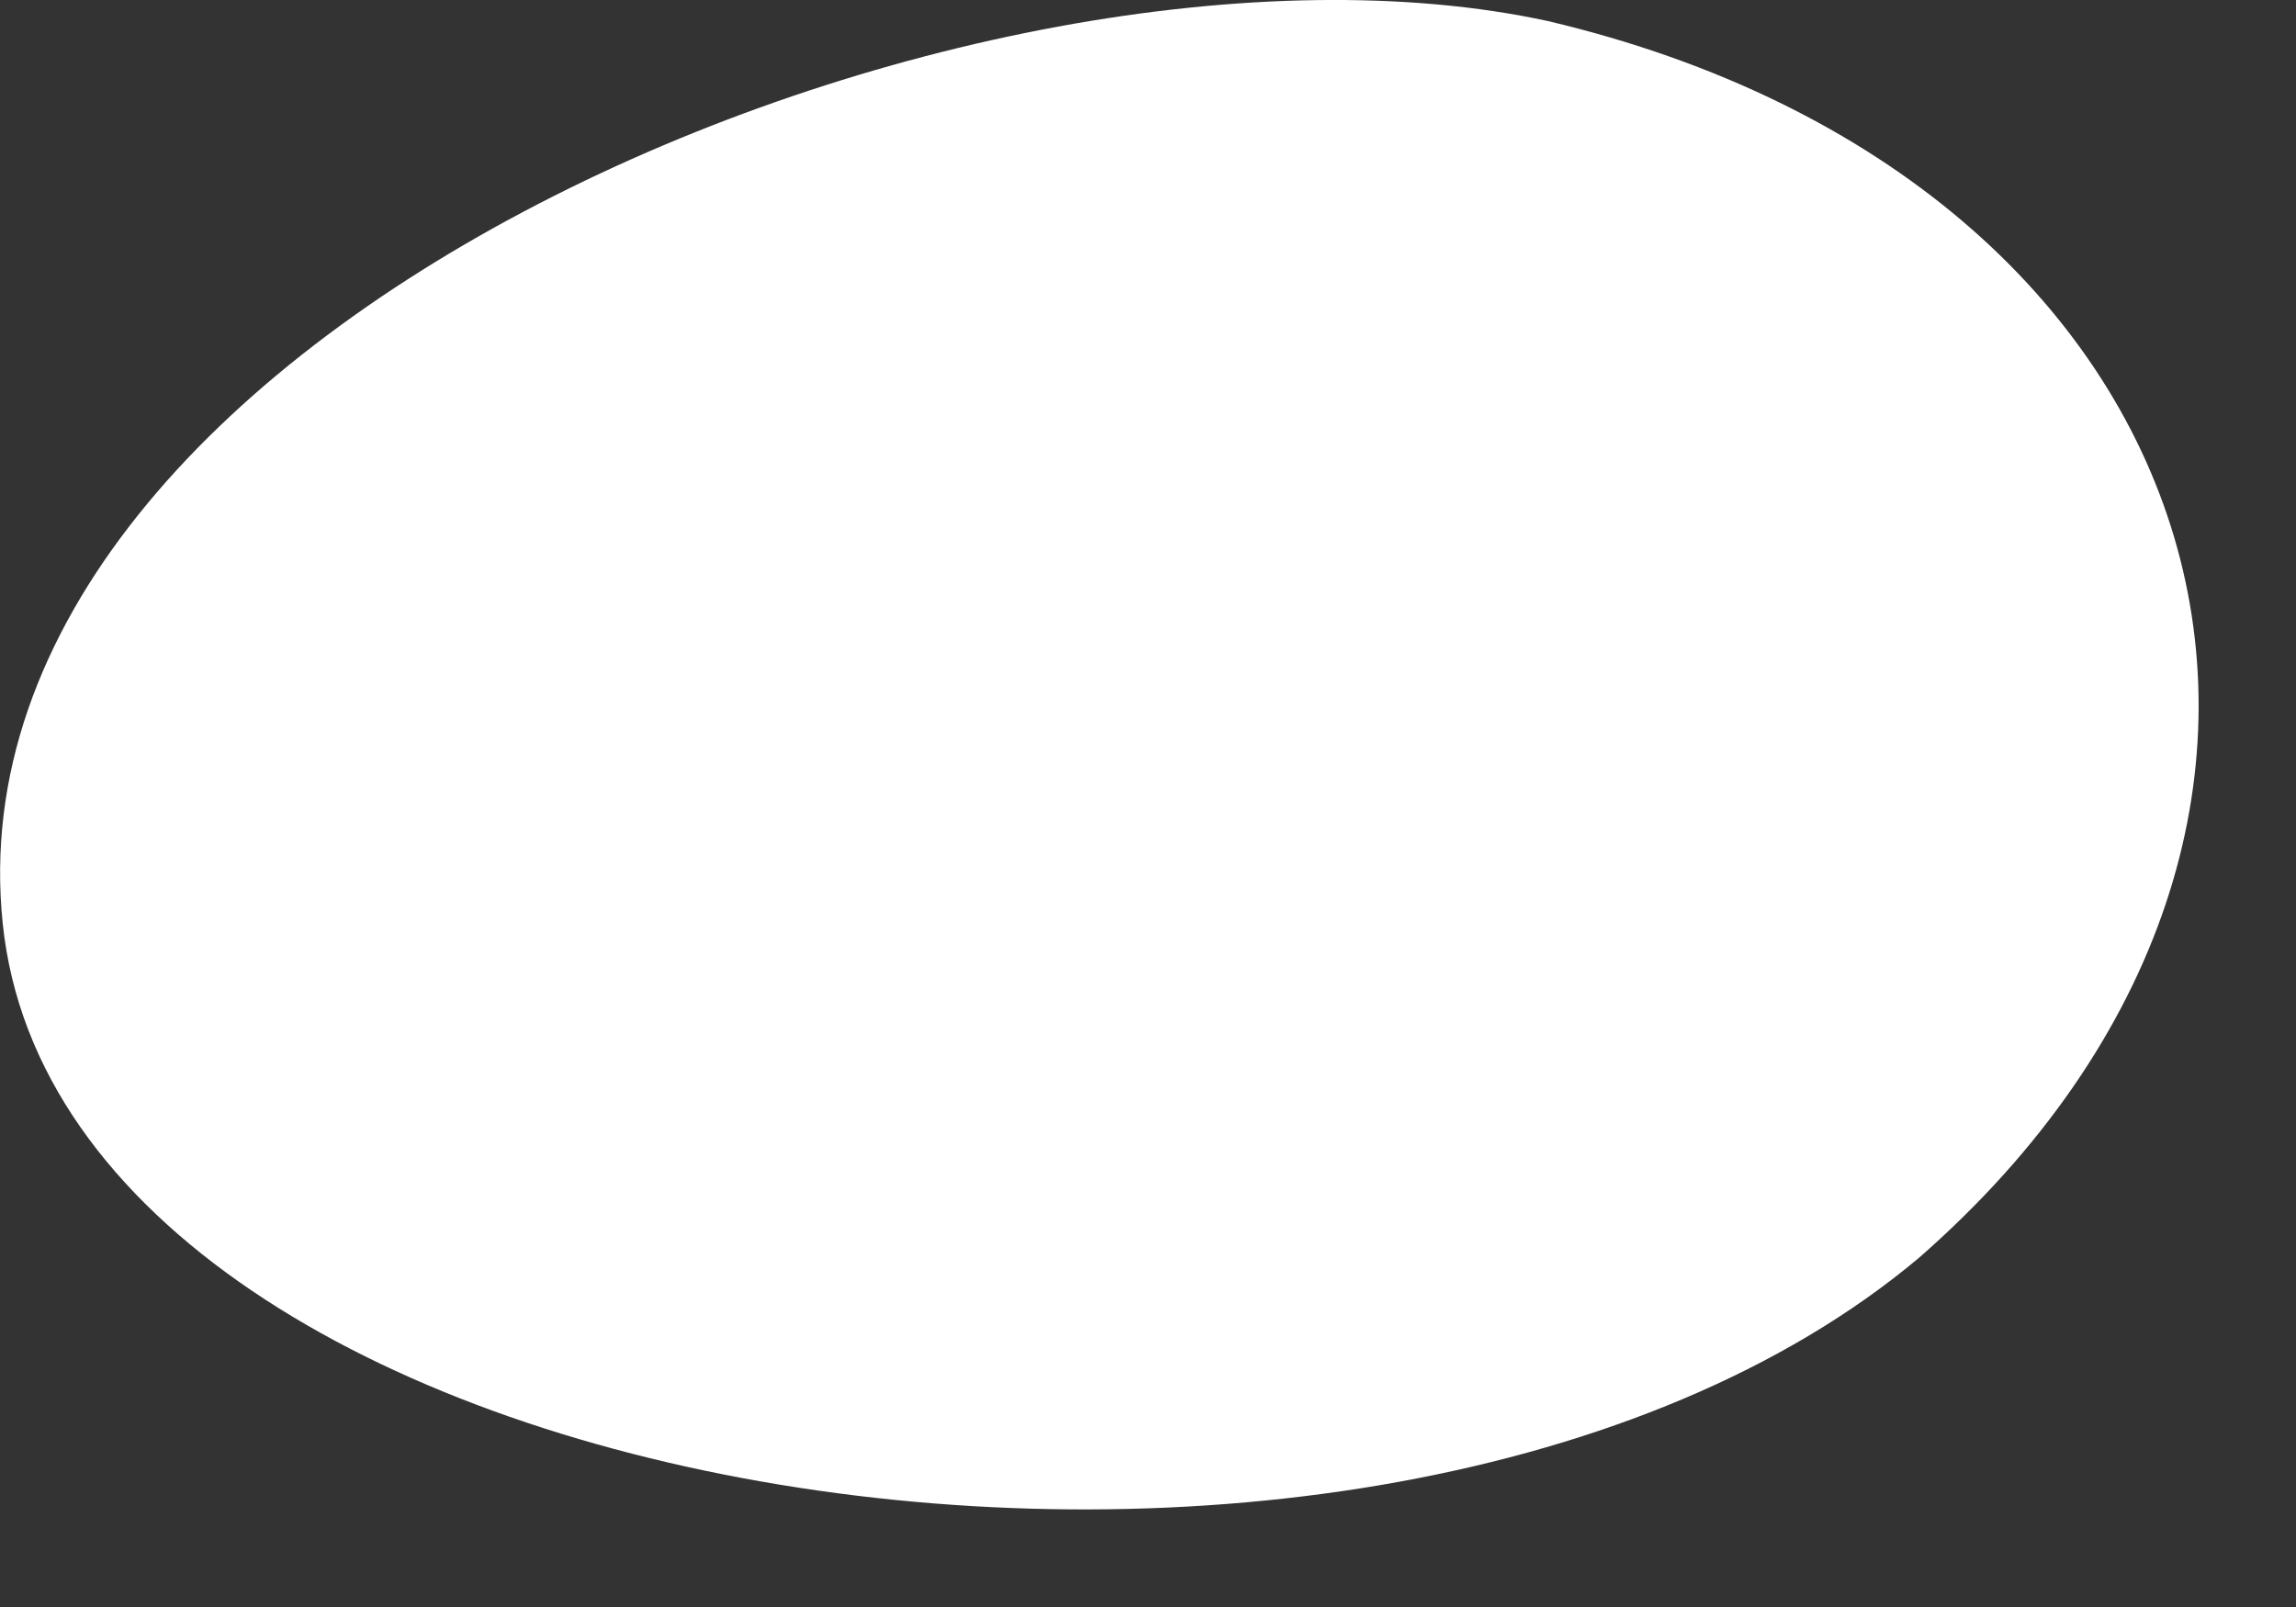
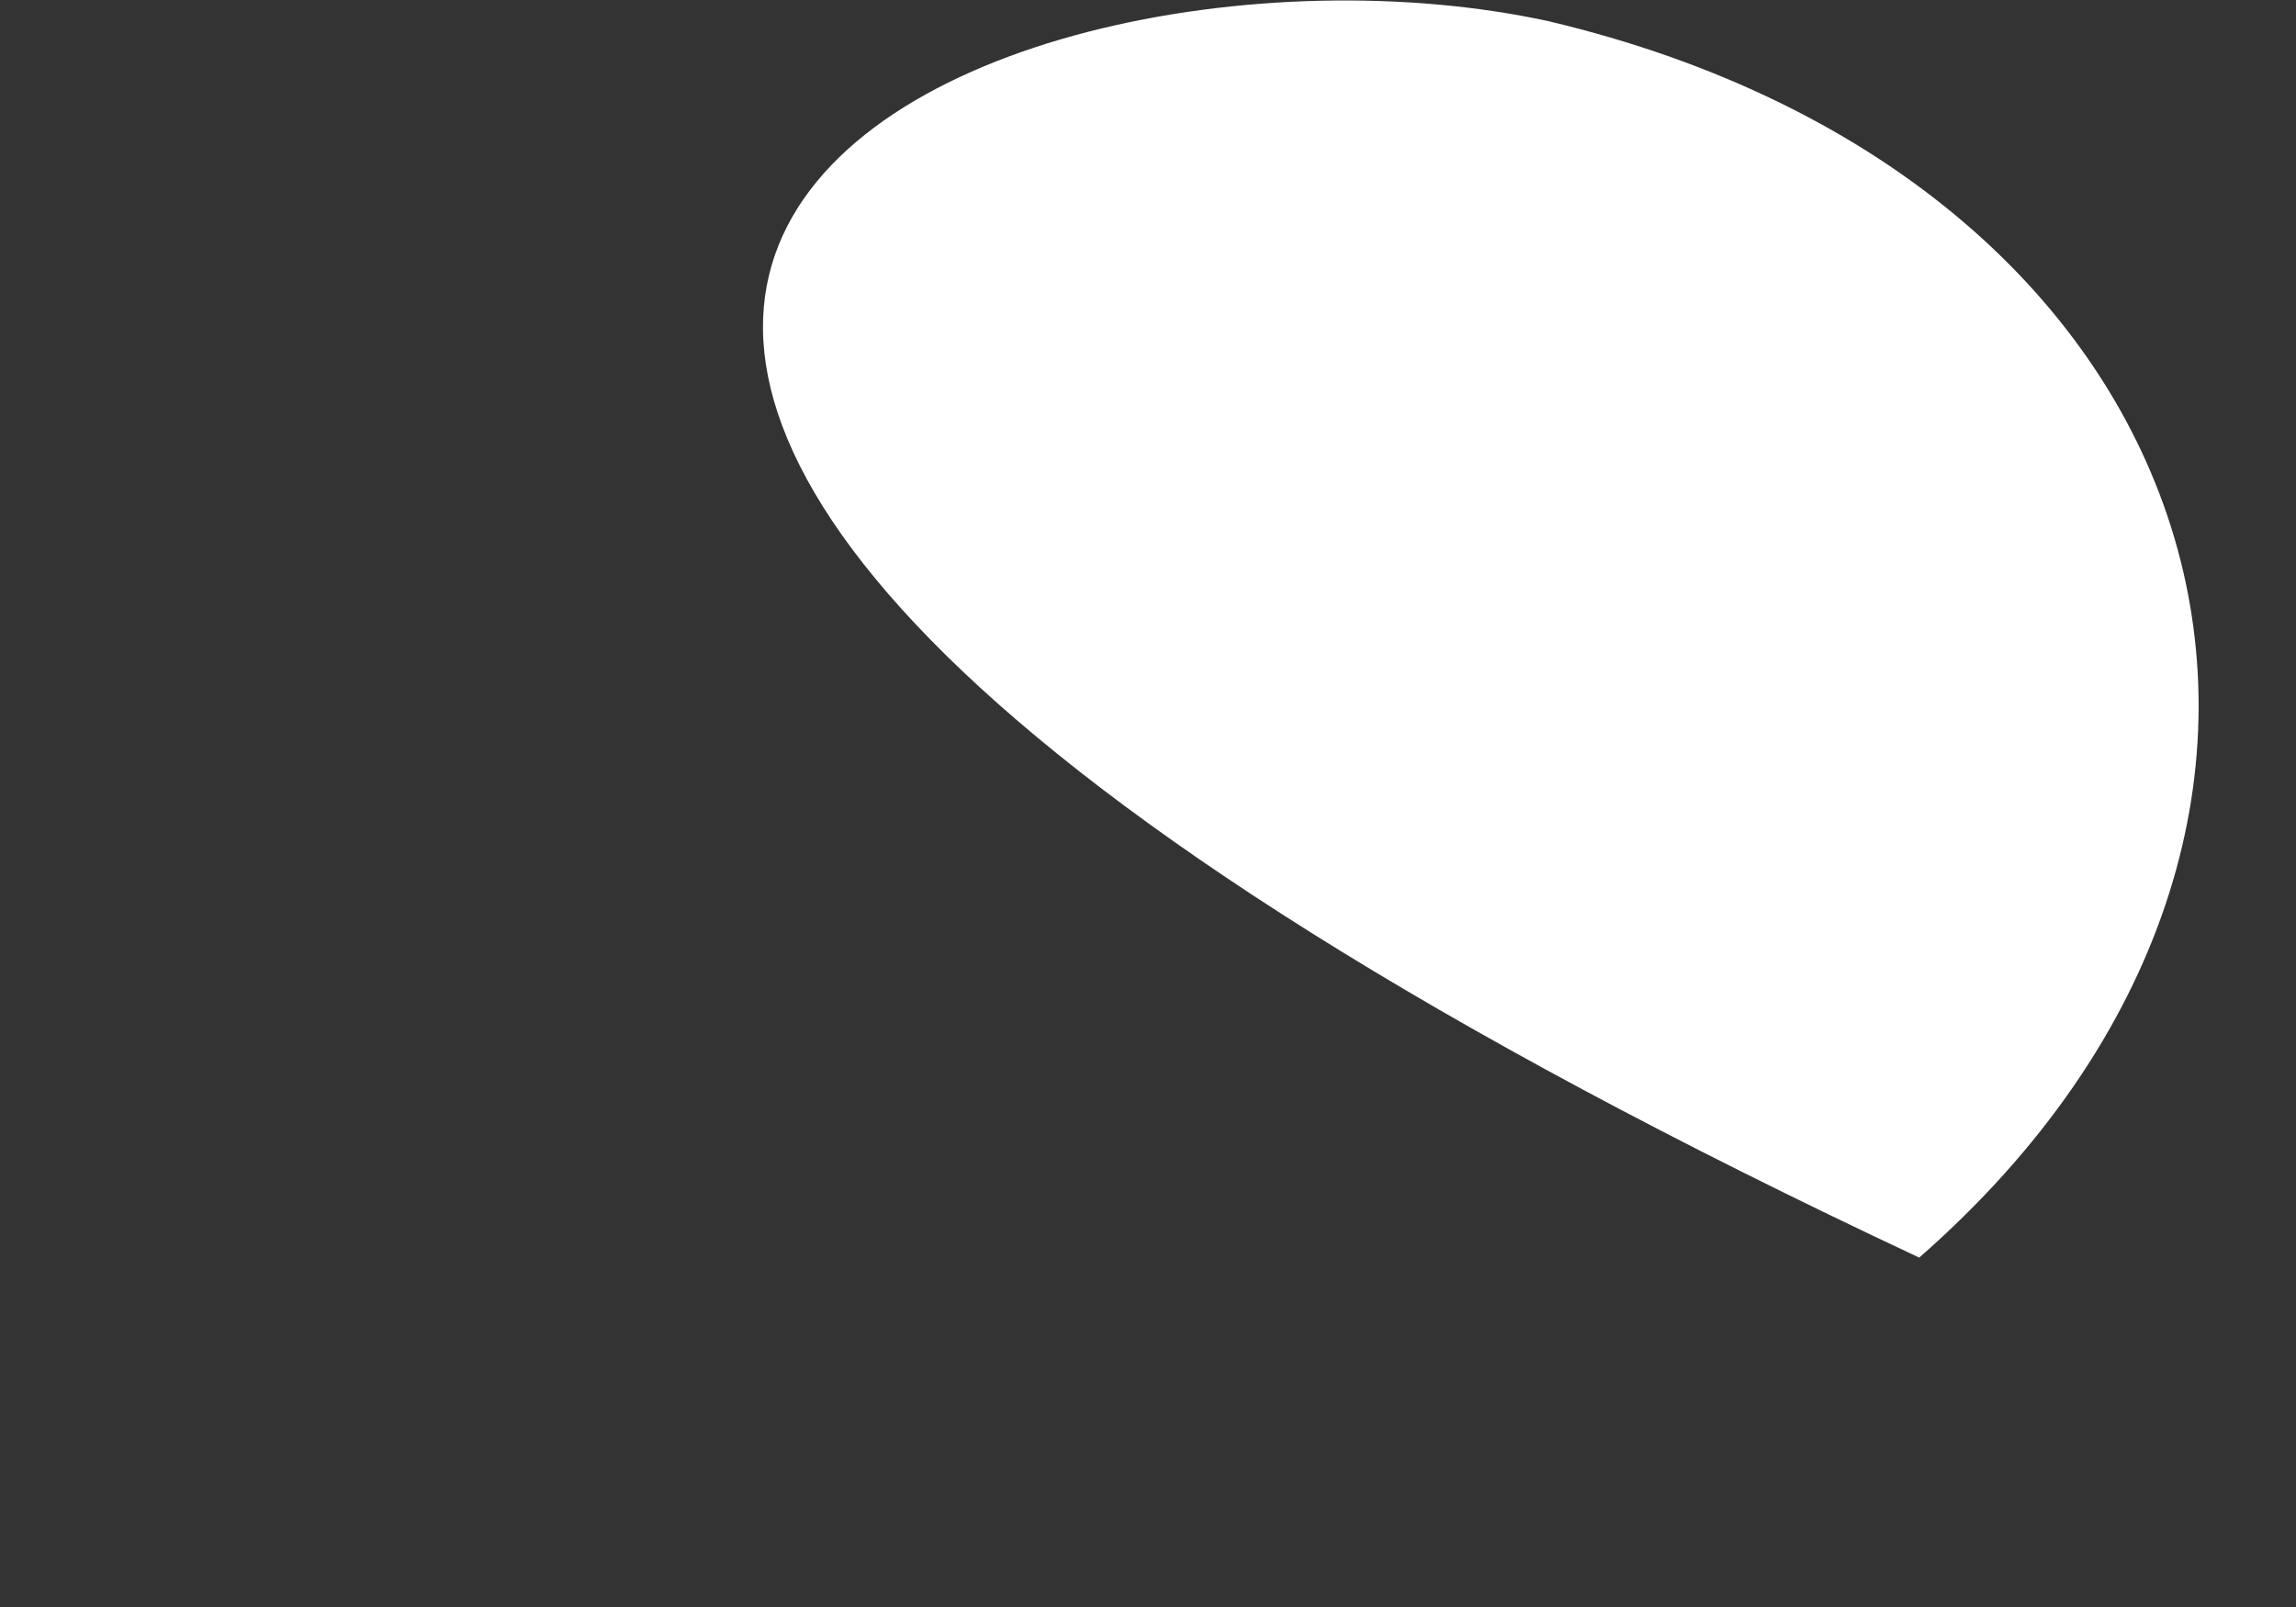
<svg xmlns="http://www.w3.org/2000/svg" fill="none" height="100%" overflow="visible" preserveAspectRatio="none" style="display: block;" viewBox="0 0 10 7" width="100%">
  <rect x="0" y="0" width="10" height="7" fill="#333333" stroke="none" />
-   <path d="M6.743 0.092C9.705 0.792 10.513 3.593 8.359 5.478C5.989 7.47 0.281 6.609 0.012 4.024C-0.258 1.439 4.266 -0.446 6.743 0.092Z" fill="white" id="Vector" />
+   <path d="M6.743 0.092C9.705 0.792 10.513 3.593 8.359 5.478C-0.258 1.439 4.266 -0.446 6.743 0.092Z" fill="white" id="Vector" />
</svg>